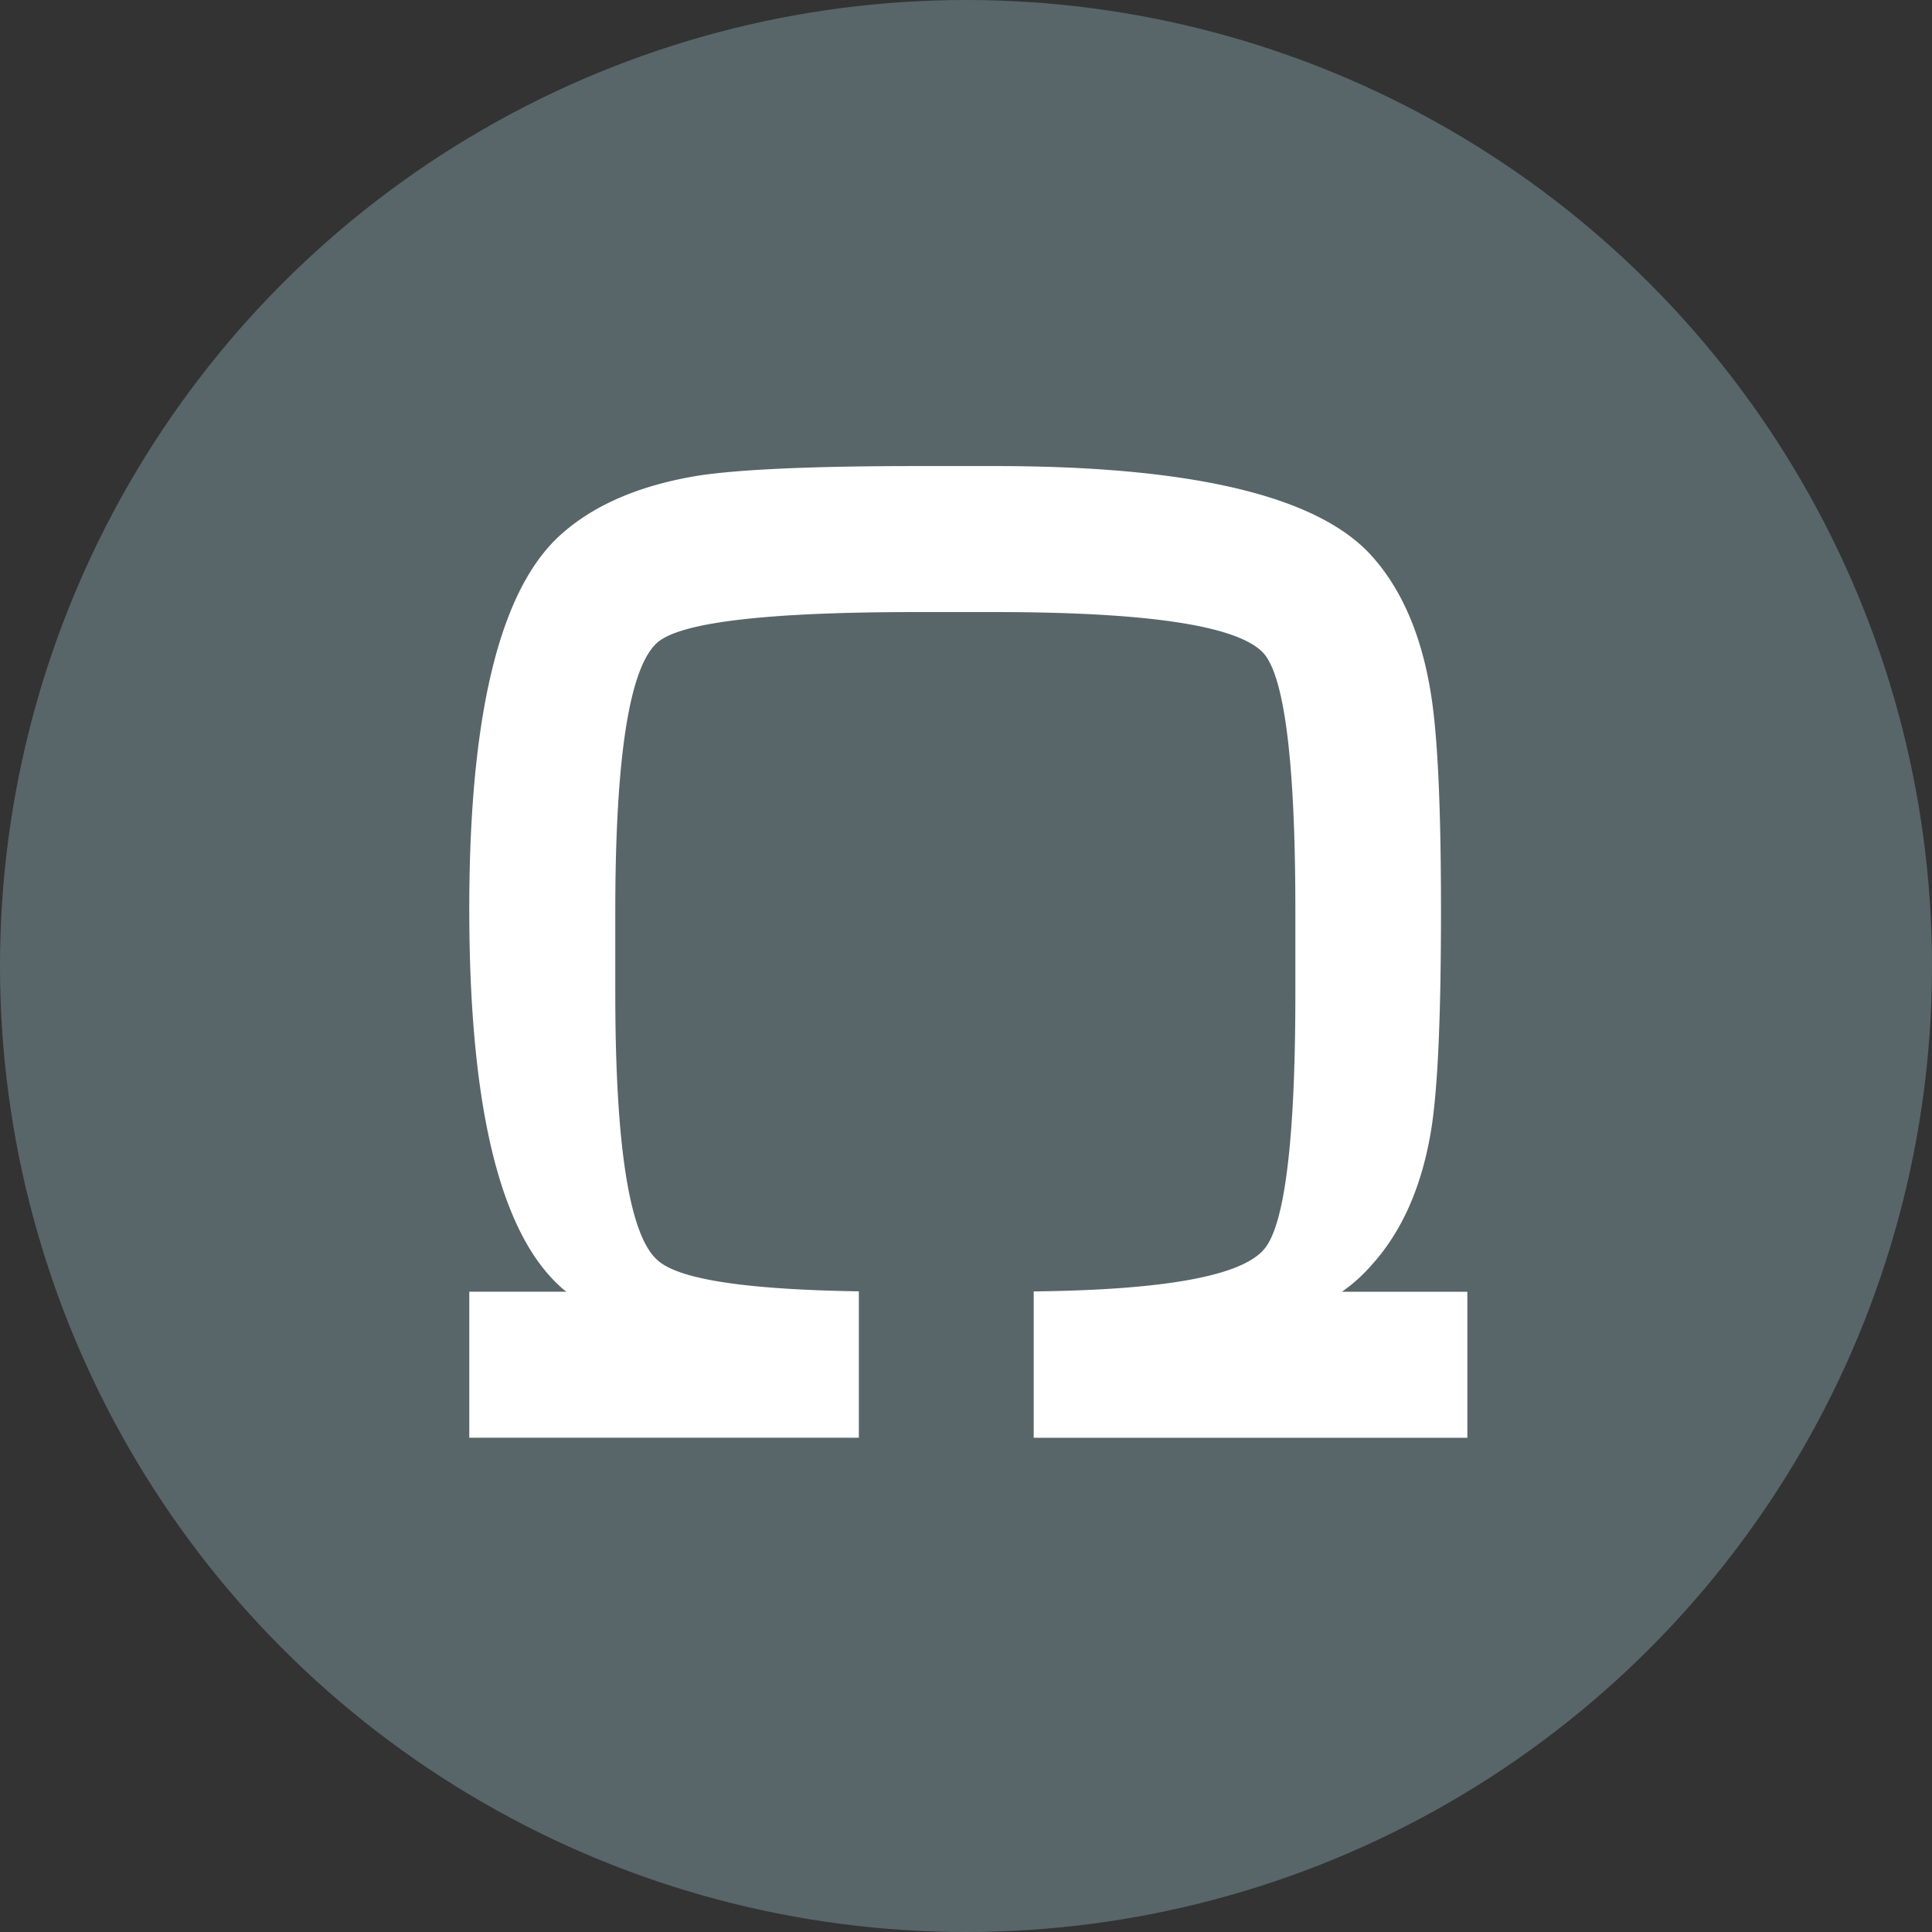
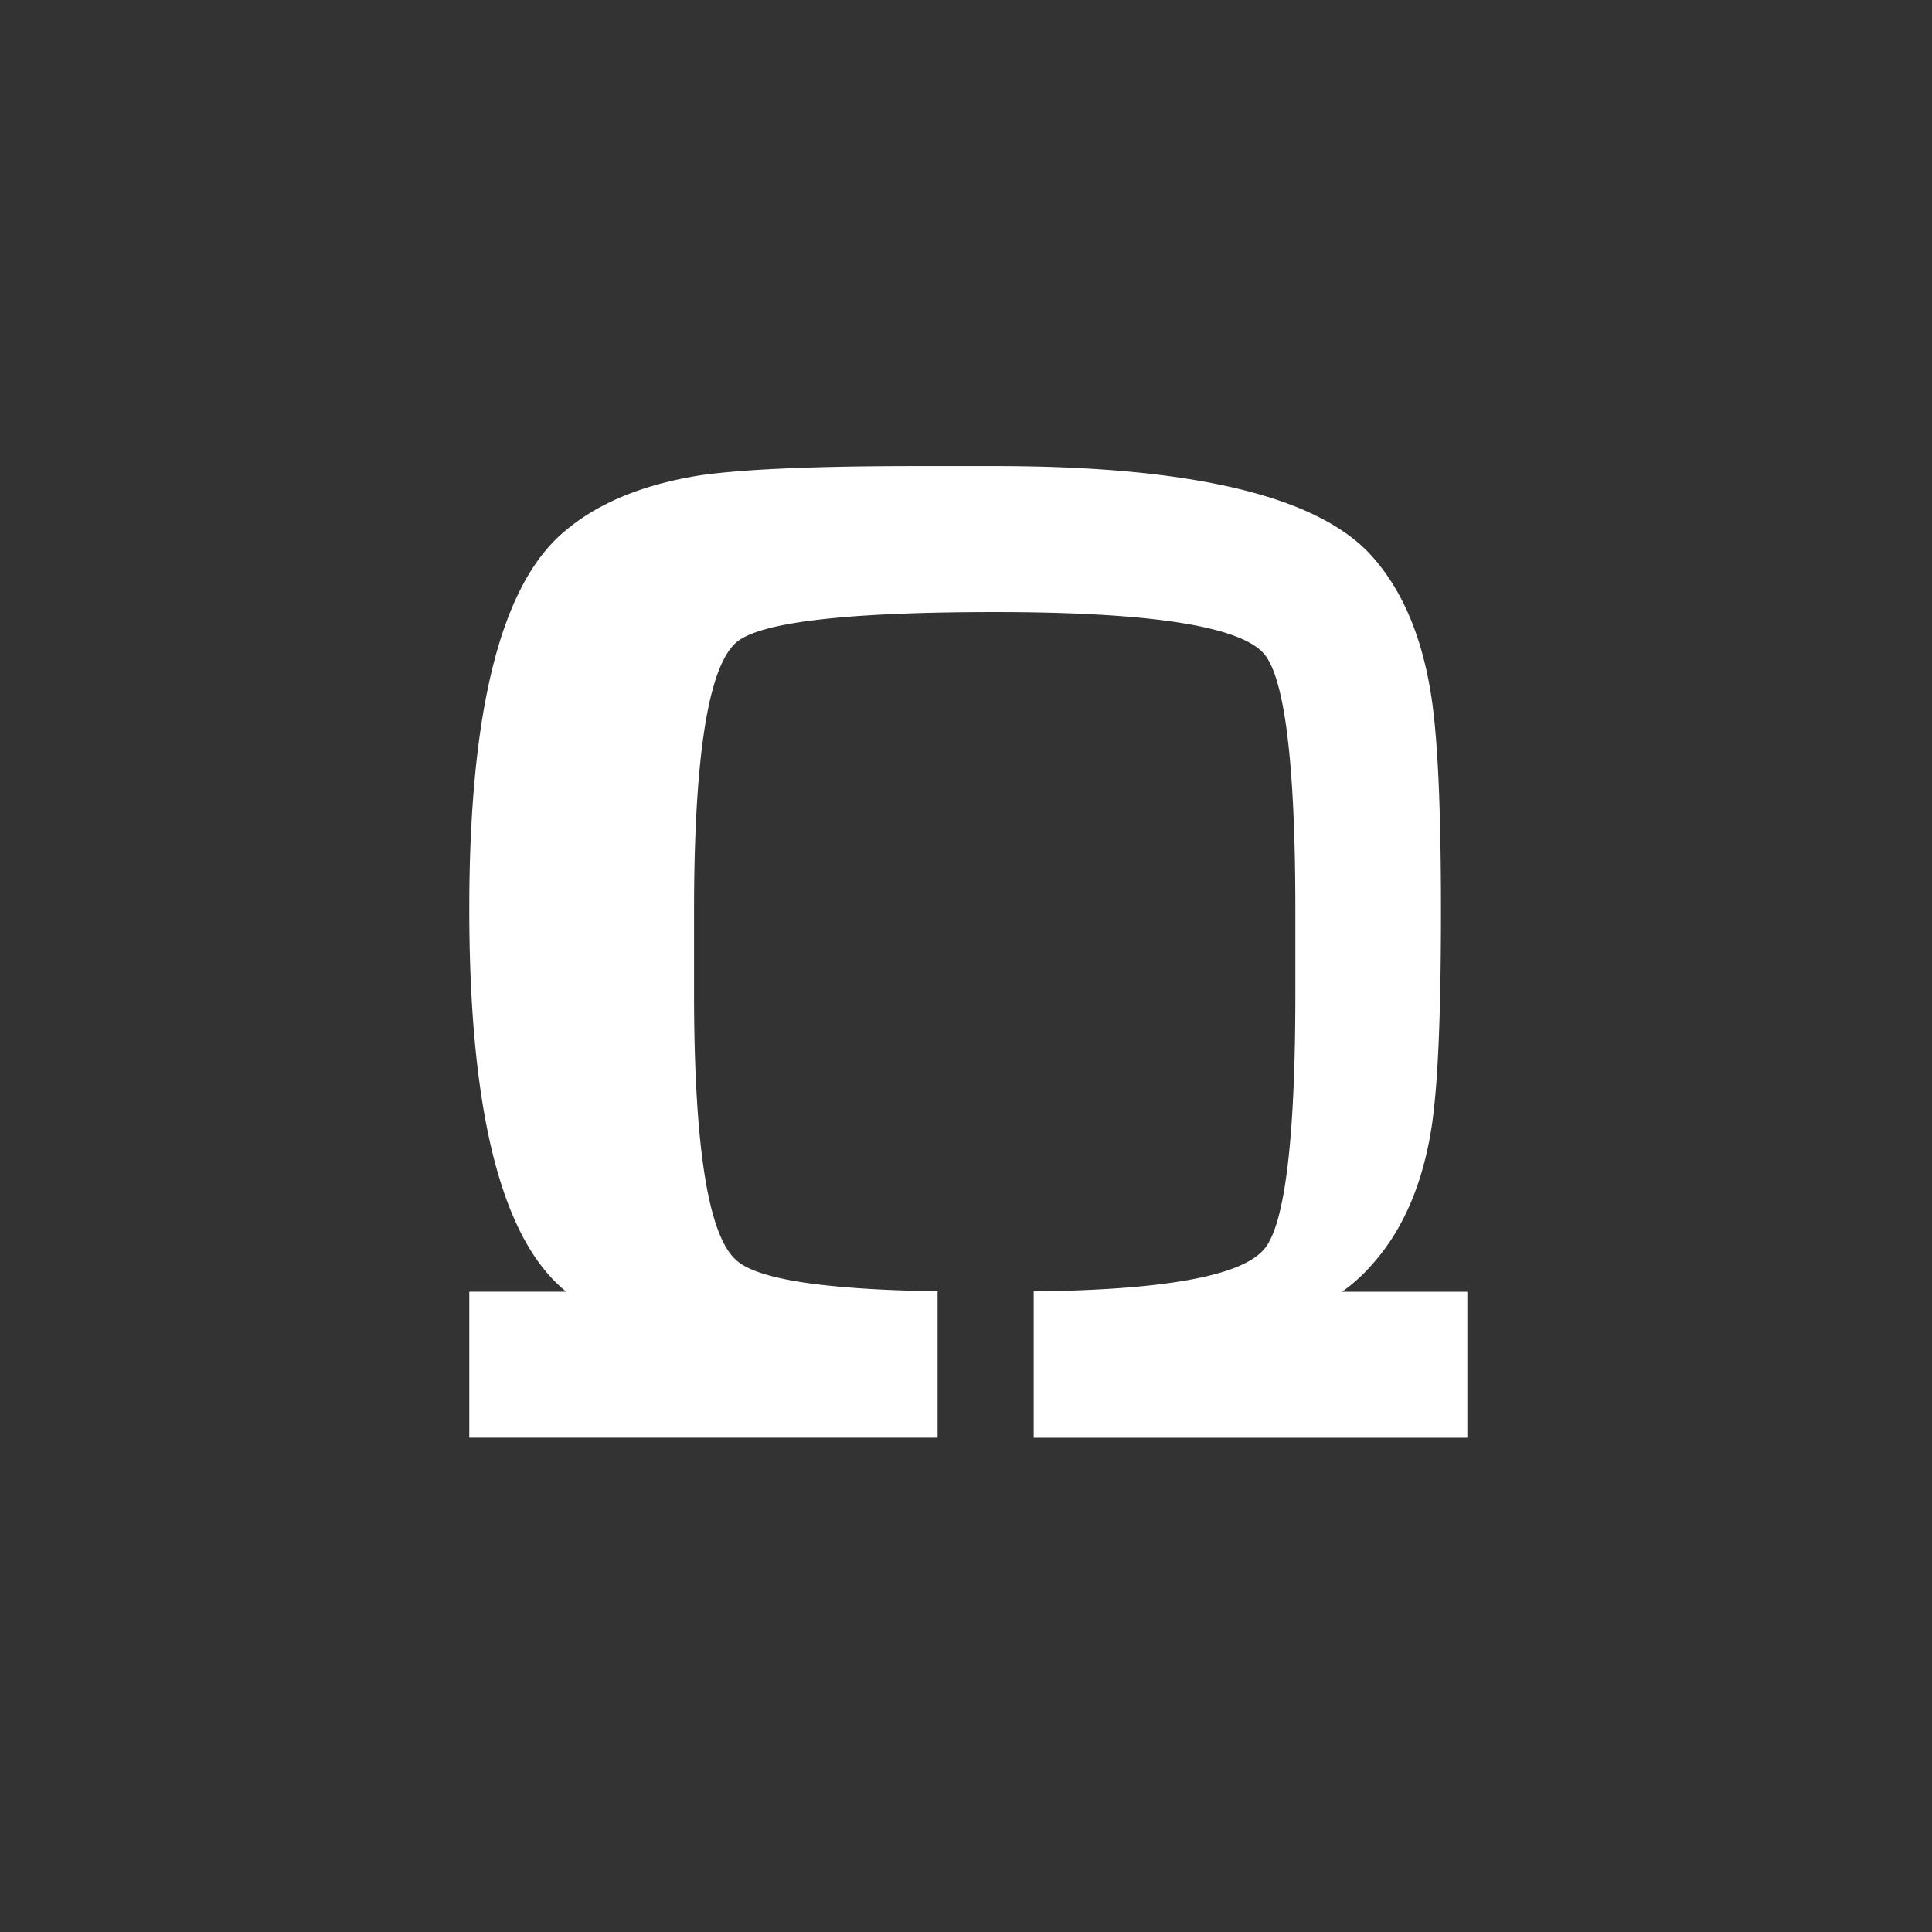
<svg xmlns="http://www.w3.org/2000/svg" id="Layer_1" data-name="Layer 1" viewBox="0 0 504.82 504.82">
  <rect x="0" y="0" width="504.82" height="504.82" fill="#333333" stroke="none" />
  <defs>
    <style>.cls-1{fill:#58666a;}.cls-2{fill:#fff;}</style>
  </defs>
-   <circle class="cls-1" cx="252.41" cy="252.41" r="252.41" />
-   <path class="cls-2" d="M243.23,125.26h20.58q76.9,0,98.2,23.23c8,8.78,13.22,20.87,15.67,36.16,1.8,11,2.65,29.93,2.65,56.65s-.76,45.61-2.46,56.75c-2.36,15.11-7.65,27.1-15.58,35.88a43.45,43.45,0,0,1-7.83,7.08h32.76v38.15H273.91V340.92c34.09-.38,54-4,60.06-10.86,5.47-6,8.31-28.33,8.31-66.94V241.3c0-38.61-2.84-61-8.31-67.13q-9.78-10.75-70.16-10.76H243.23q-58.64,0-67.7,8-10.9,9.78-10.95,69.87v21.53c0,40.13,3.68,63.36,10.95,69.87,5.47,5.1,23,7.74,52.69,8.22v38.24H126.43V341h25.4a13.4,13.4,0,0,1-1.7-1.41q-23.65-21.54-23.7-98.3t24-98.19c8.78-7.84,20.87-12.94,36.17-15.39C197.43,126.11,216.41,125.26,243.23,125.26Z" transform="translate(-3.81 -3.48)" />
+   <path class="cls-2" d="M243.23,125.26h20.58q76.9,0,98.2,23.23c8,8.78,13.22,20.87,15.67,36.16,1.8,11,2.65,29.93,2.65,56.65s-.76,45.61-2.46,56.75c-2.36,15.11-7.65,27.1-15.58,35.88a43.45,43.45,0,0,1-7.83,7.08h32.76v38.15H273.91V340.92c34.09-.38,54-4,60.06-10.86,5.47-6,8.31-28.33,8.31-66.94V241.3c0-38.61-2.84-61-8.31-67.13q-9.78-10.75-70.16-10.76q-58.64,0-67.7,8-10.9,9.78-10.95,69.87v21.53c0,40.13,3.68,63.36,10.95,69.87,5.47,5.1,23,7.74,52.69,8.22v38.24H126.43V341h25.4a13.4,13.4,0,0,1-1.7-1.41q-23.65-21.54-23.7-98.3t24-98.19c8.78-7.84,20.87-12.94,36.17-15.39C197.43,126.11,216.41,125.26,243.23,125.26Z" transform="translate(-3.81 -3.48)" />
</svg>